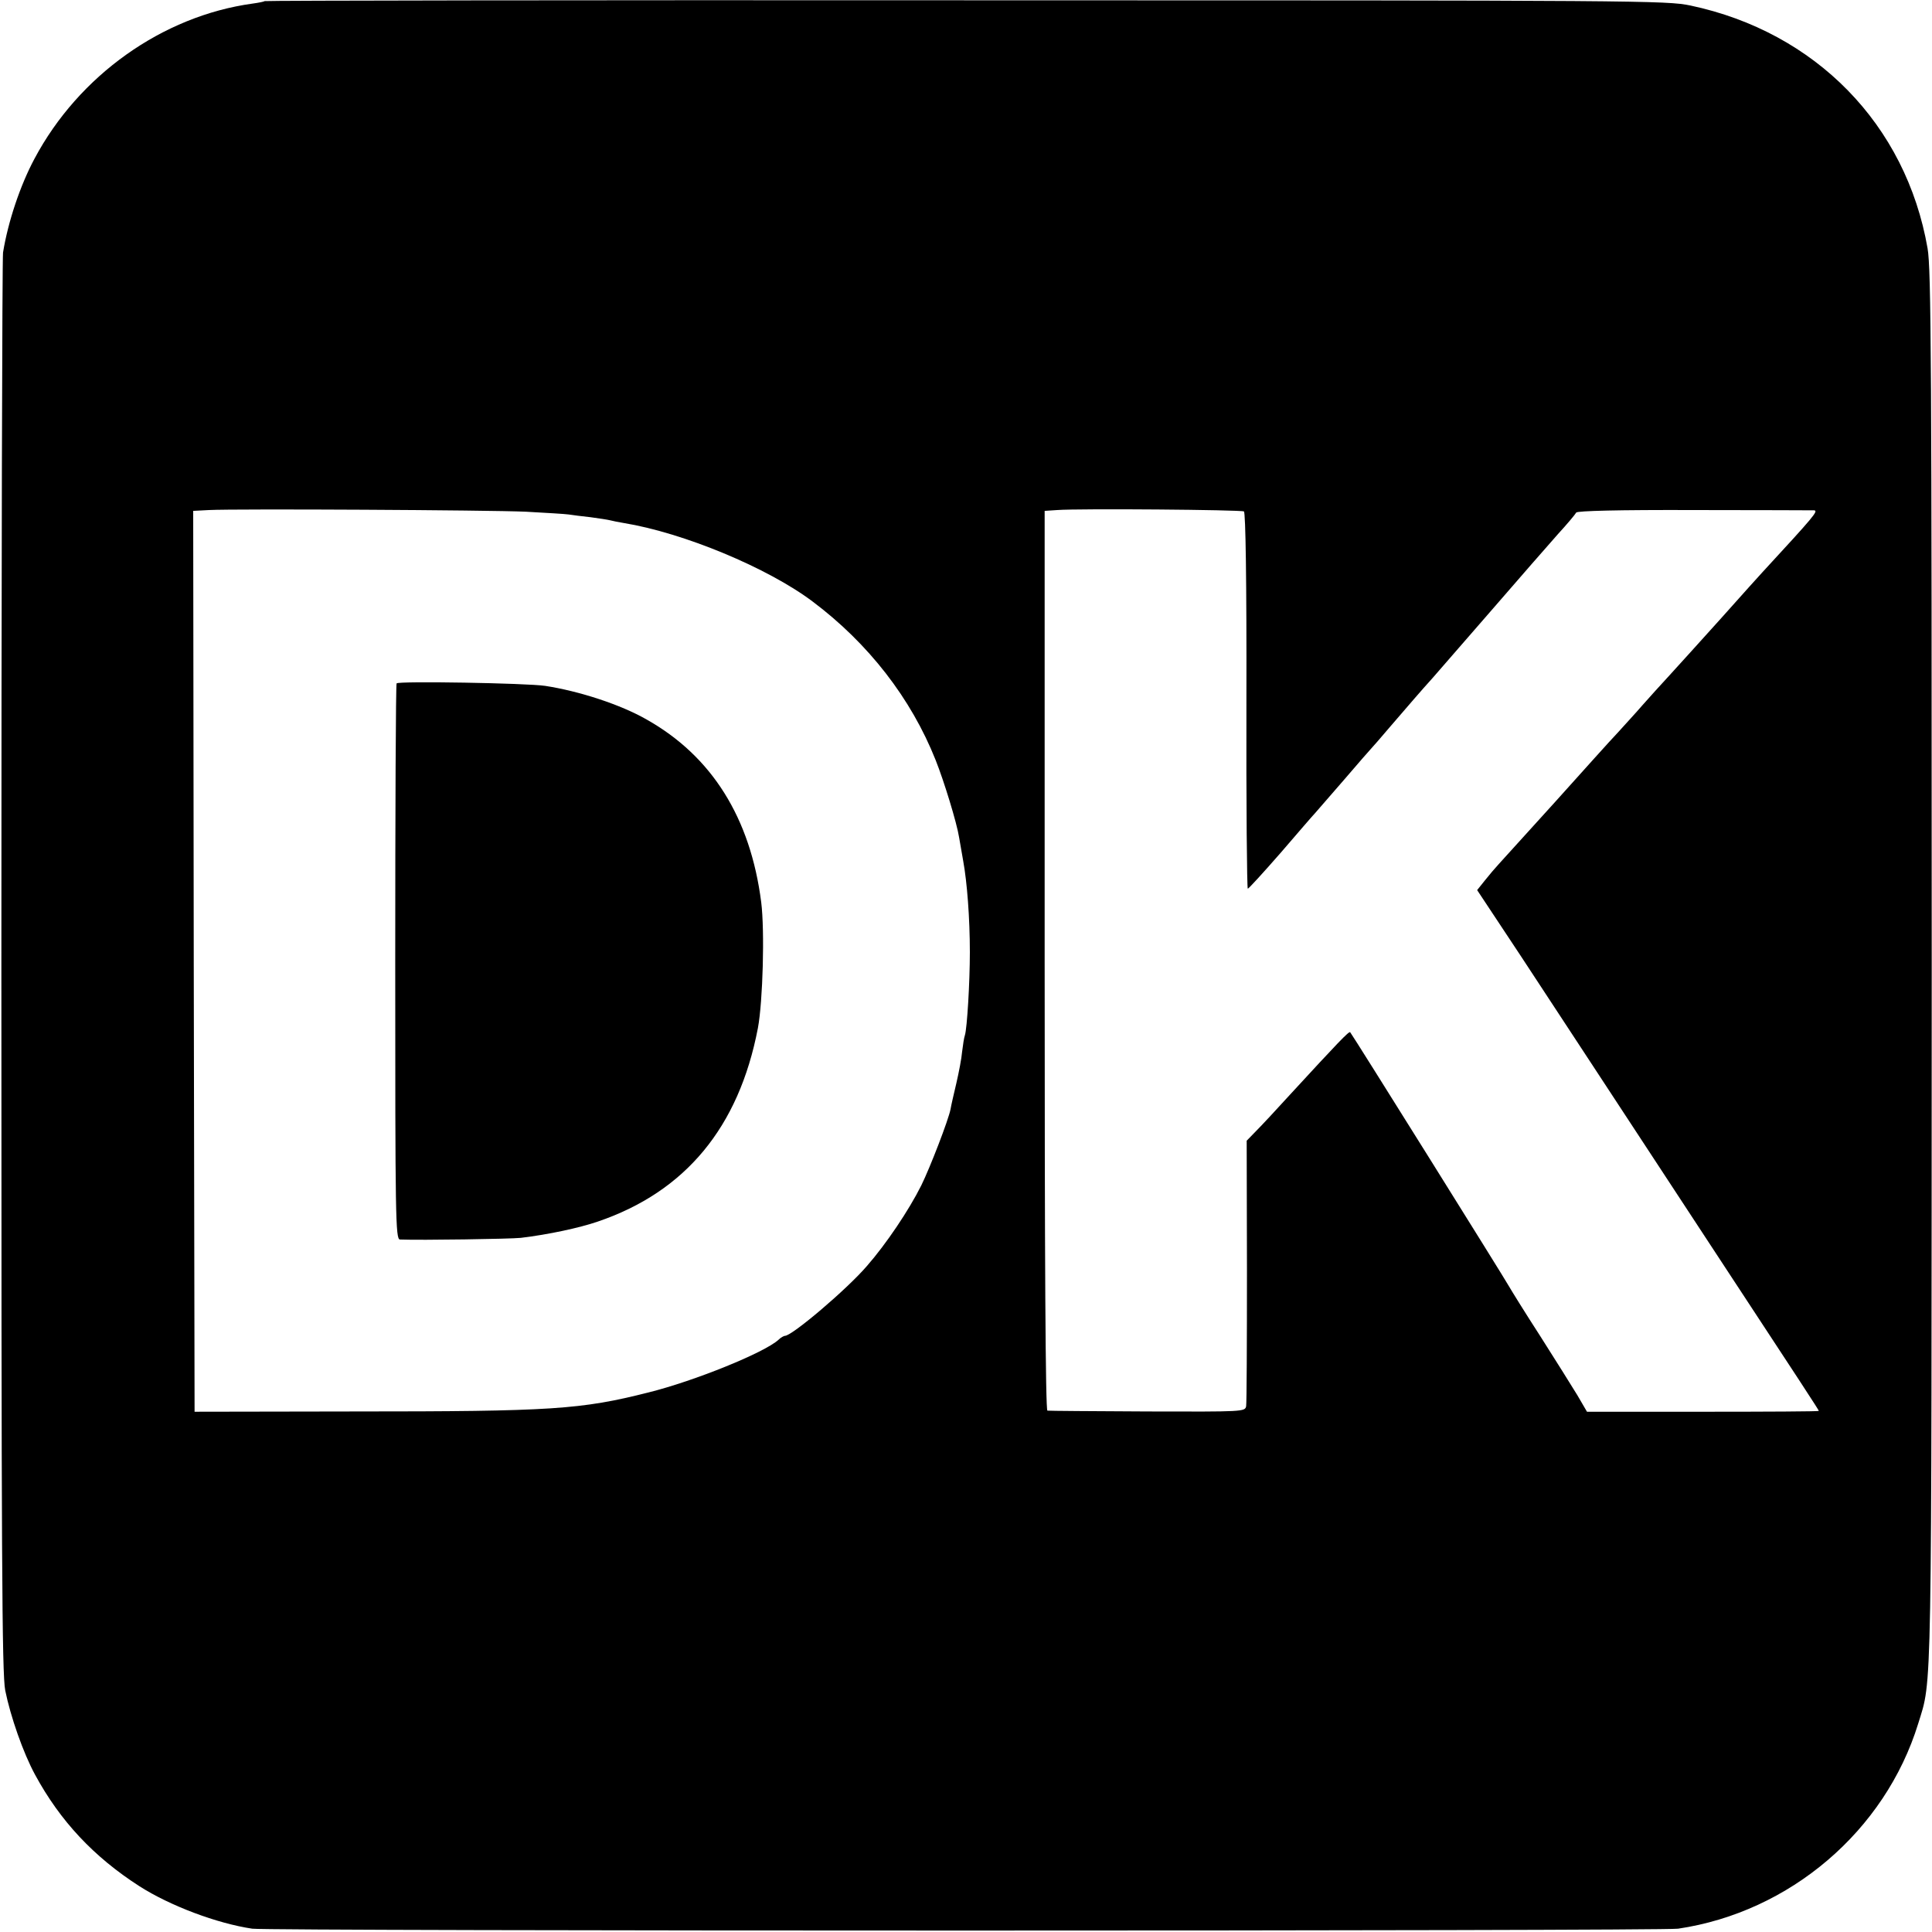
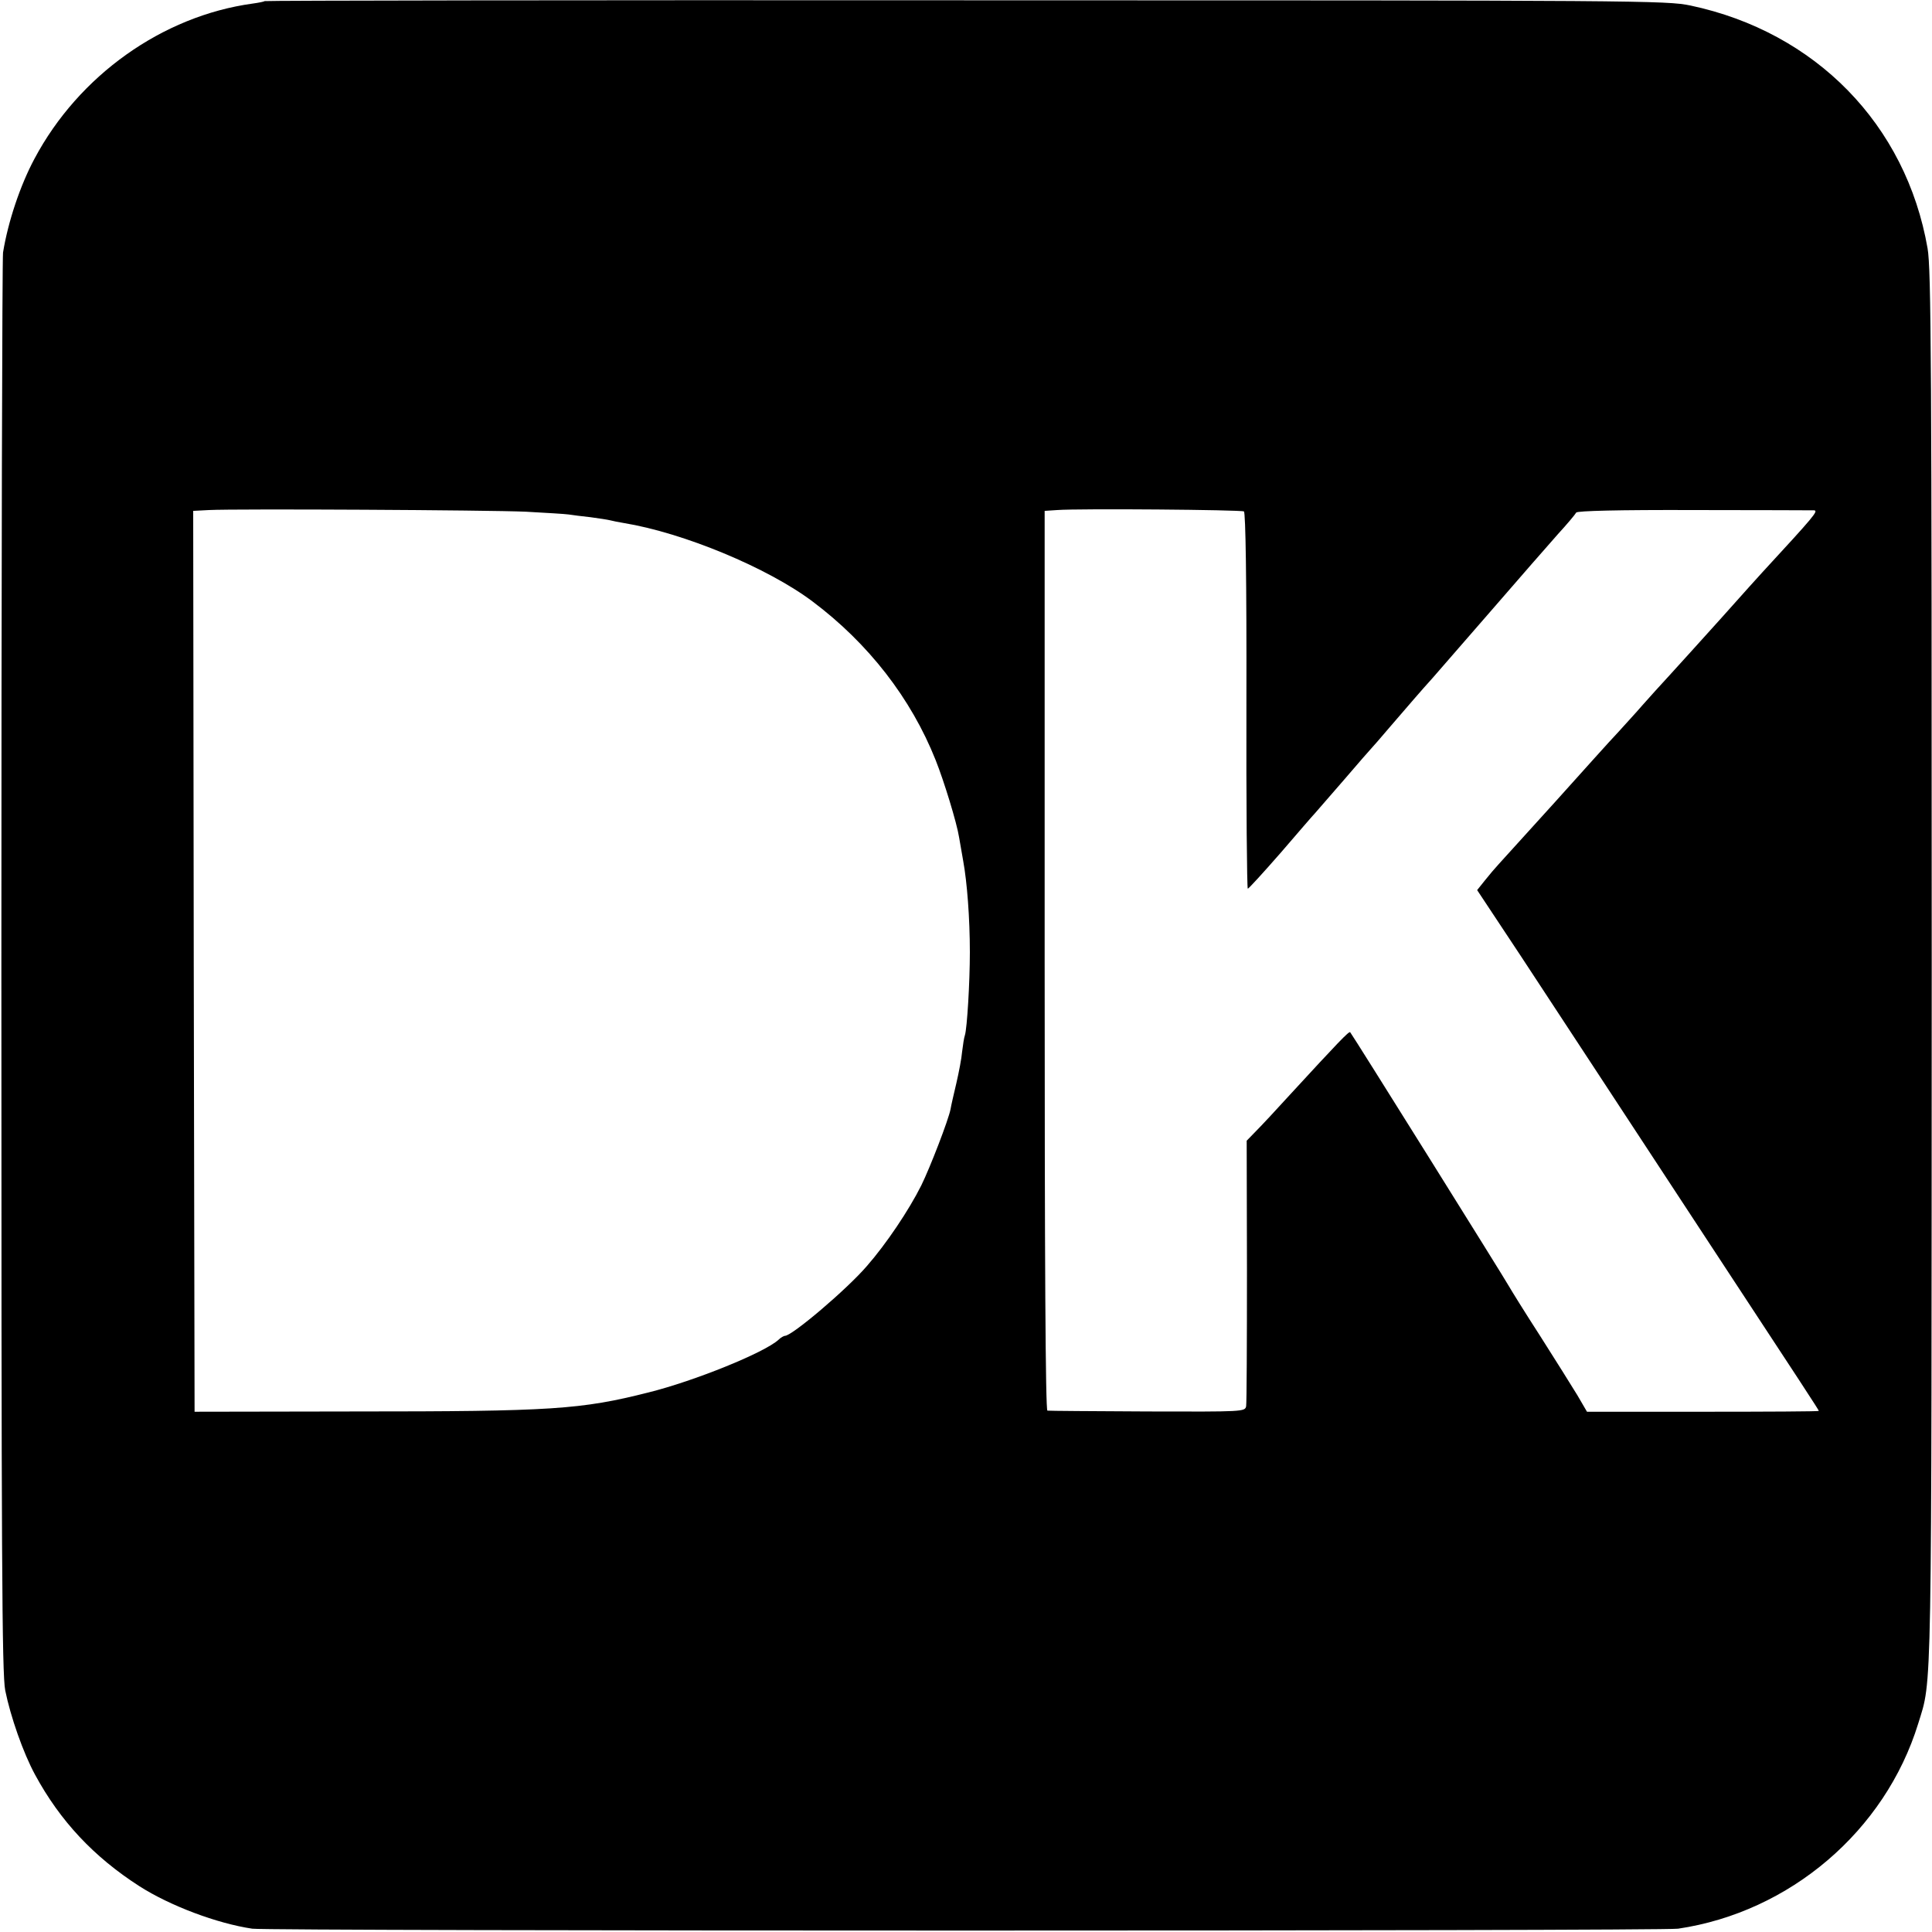
<svg xmlns="http://www.w3.org/2000/svg" version="1.0" width="700pt" height="700pt" viewBox="0 0 700 700" preserveAspectRatio="xMidYMid meet">
  <g transform="translate(0,700) scale(0.1,-0.1)" fill="#000000" stroke="none">
    <path d="M959 6996 c-2 -2 -22 -6 -44 -9 -327 -45 -630 -261 -790 -562 -52 -97 -96 -229 -114 -340 -3 -22 -6 -1187 -6 -2590 0 -2136 2 -2561 14 -2620 19 -94 65 -226 108 -305 91 -168 213 -298 378 -404 111 -71 281 -135 409 -154 64 -9 5104 -9 5166 0 405 60 750 354 870 743 51 166 48 42 49 2740 0 2188 -2 2531 -15 2605 -78 449 -406 784 -859 880 -87 18 -173 19 -2626 19 -1395 1 -2538 -1 -2540 -3z m946 -1850 c72 -4 141 -8 155 -10 14 -2 50 -7 80 -10 30 -4 62 -9 70 -11 8 -2 31 -7 50 -10 215 -35 522 -162 685 -285 201 -151 356 -350 445 -574 30 -75 77 -228 85 -280 3 -17 10 -56 15 -86 14 -77 24 -207 24 -330 0 -109 -10 -276 -18 -301 -3 -8 -7 -34 -10 -59 -2 -25 -12 -76 -21 -115 -9 -38 -19 -81 -21 -94 -8 -40 -74 -211 -106 -276 -45 -90 -127 -212 -197 -292 -72 -84 -271 -253 -297 -253 -4 0 -15 -6 -23 -14 -51 -47 -306 -150 -471 -191 -245 -62 -349 -69 -1065 -69 l-580 -1 -3 1632 -2 1632 57 3 c102 5 1013 0 1148 -6z m2602 1 c6 -4 10 -248 9 -687 -1 -374 2 -680 5 -680 3 0 57 59 119 130 62 72 117 136 124 143 6 7 54 62 106 122 52 61 97 112 100 115 3 3 32 36 65 75 75 87 110 128 156 179 20 23 116 133 214 246 98 113 205 236 239 274 34 37 64 73 67 79 5 6 152 10 430 9 233 0 428 -1 432 -1 16 -2 1 -20 -188 -225 -6 -6 -73 -81 -149 -166 -77 -85 -162 -180 -190 -210 -28 -30 -71 -78 -95 -105 -24 -28 -65 -72 -90 -100 -26 -27 -127 -140 -226 -250 -99 -109 -191 -211 -204 -225 -13 -14 -36 -41 -51 -60 l-28 -35 157 -237 c169 -258 271 -412 691 -1053 330 -502 390 -594 390 -597 0 -2 -189 -3 -420 -3 l-420 0 -35 60 c-20 33 -81 130 -135 215 -55 85 -105 166 -113 180 -14 26 -567 911 -575 920 -4 5 -44 -37 -217 -225 -49 -54 -105 -114 -124 -133 l-34 -35 1 -471 c0 -259 -1 -480 -3 -491 -4 -20 -11 -20 -357 -19 -194 1 -358 2 -363 3 -7 1 -10 548 -10 1631 l0 1629 45 3 c83 6 667 1 677 -5z" />
-     <path d="M1437 4524 c-3 -5 -5 -460 -5 -1011 0 -923 1 -1003 17 -1004 77 -3 400 2 438 6 100 12 212 36 279 59 317 108 511 341 580 701 18 96 25 353 12 456 -39 306 -179 529 -415 662 -94 54 -244 103 -368 122 -67 10 -532 18 -538 9z" />
  </g>
</svg>